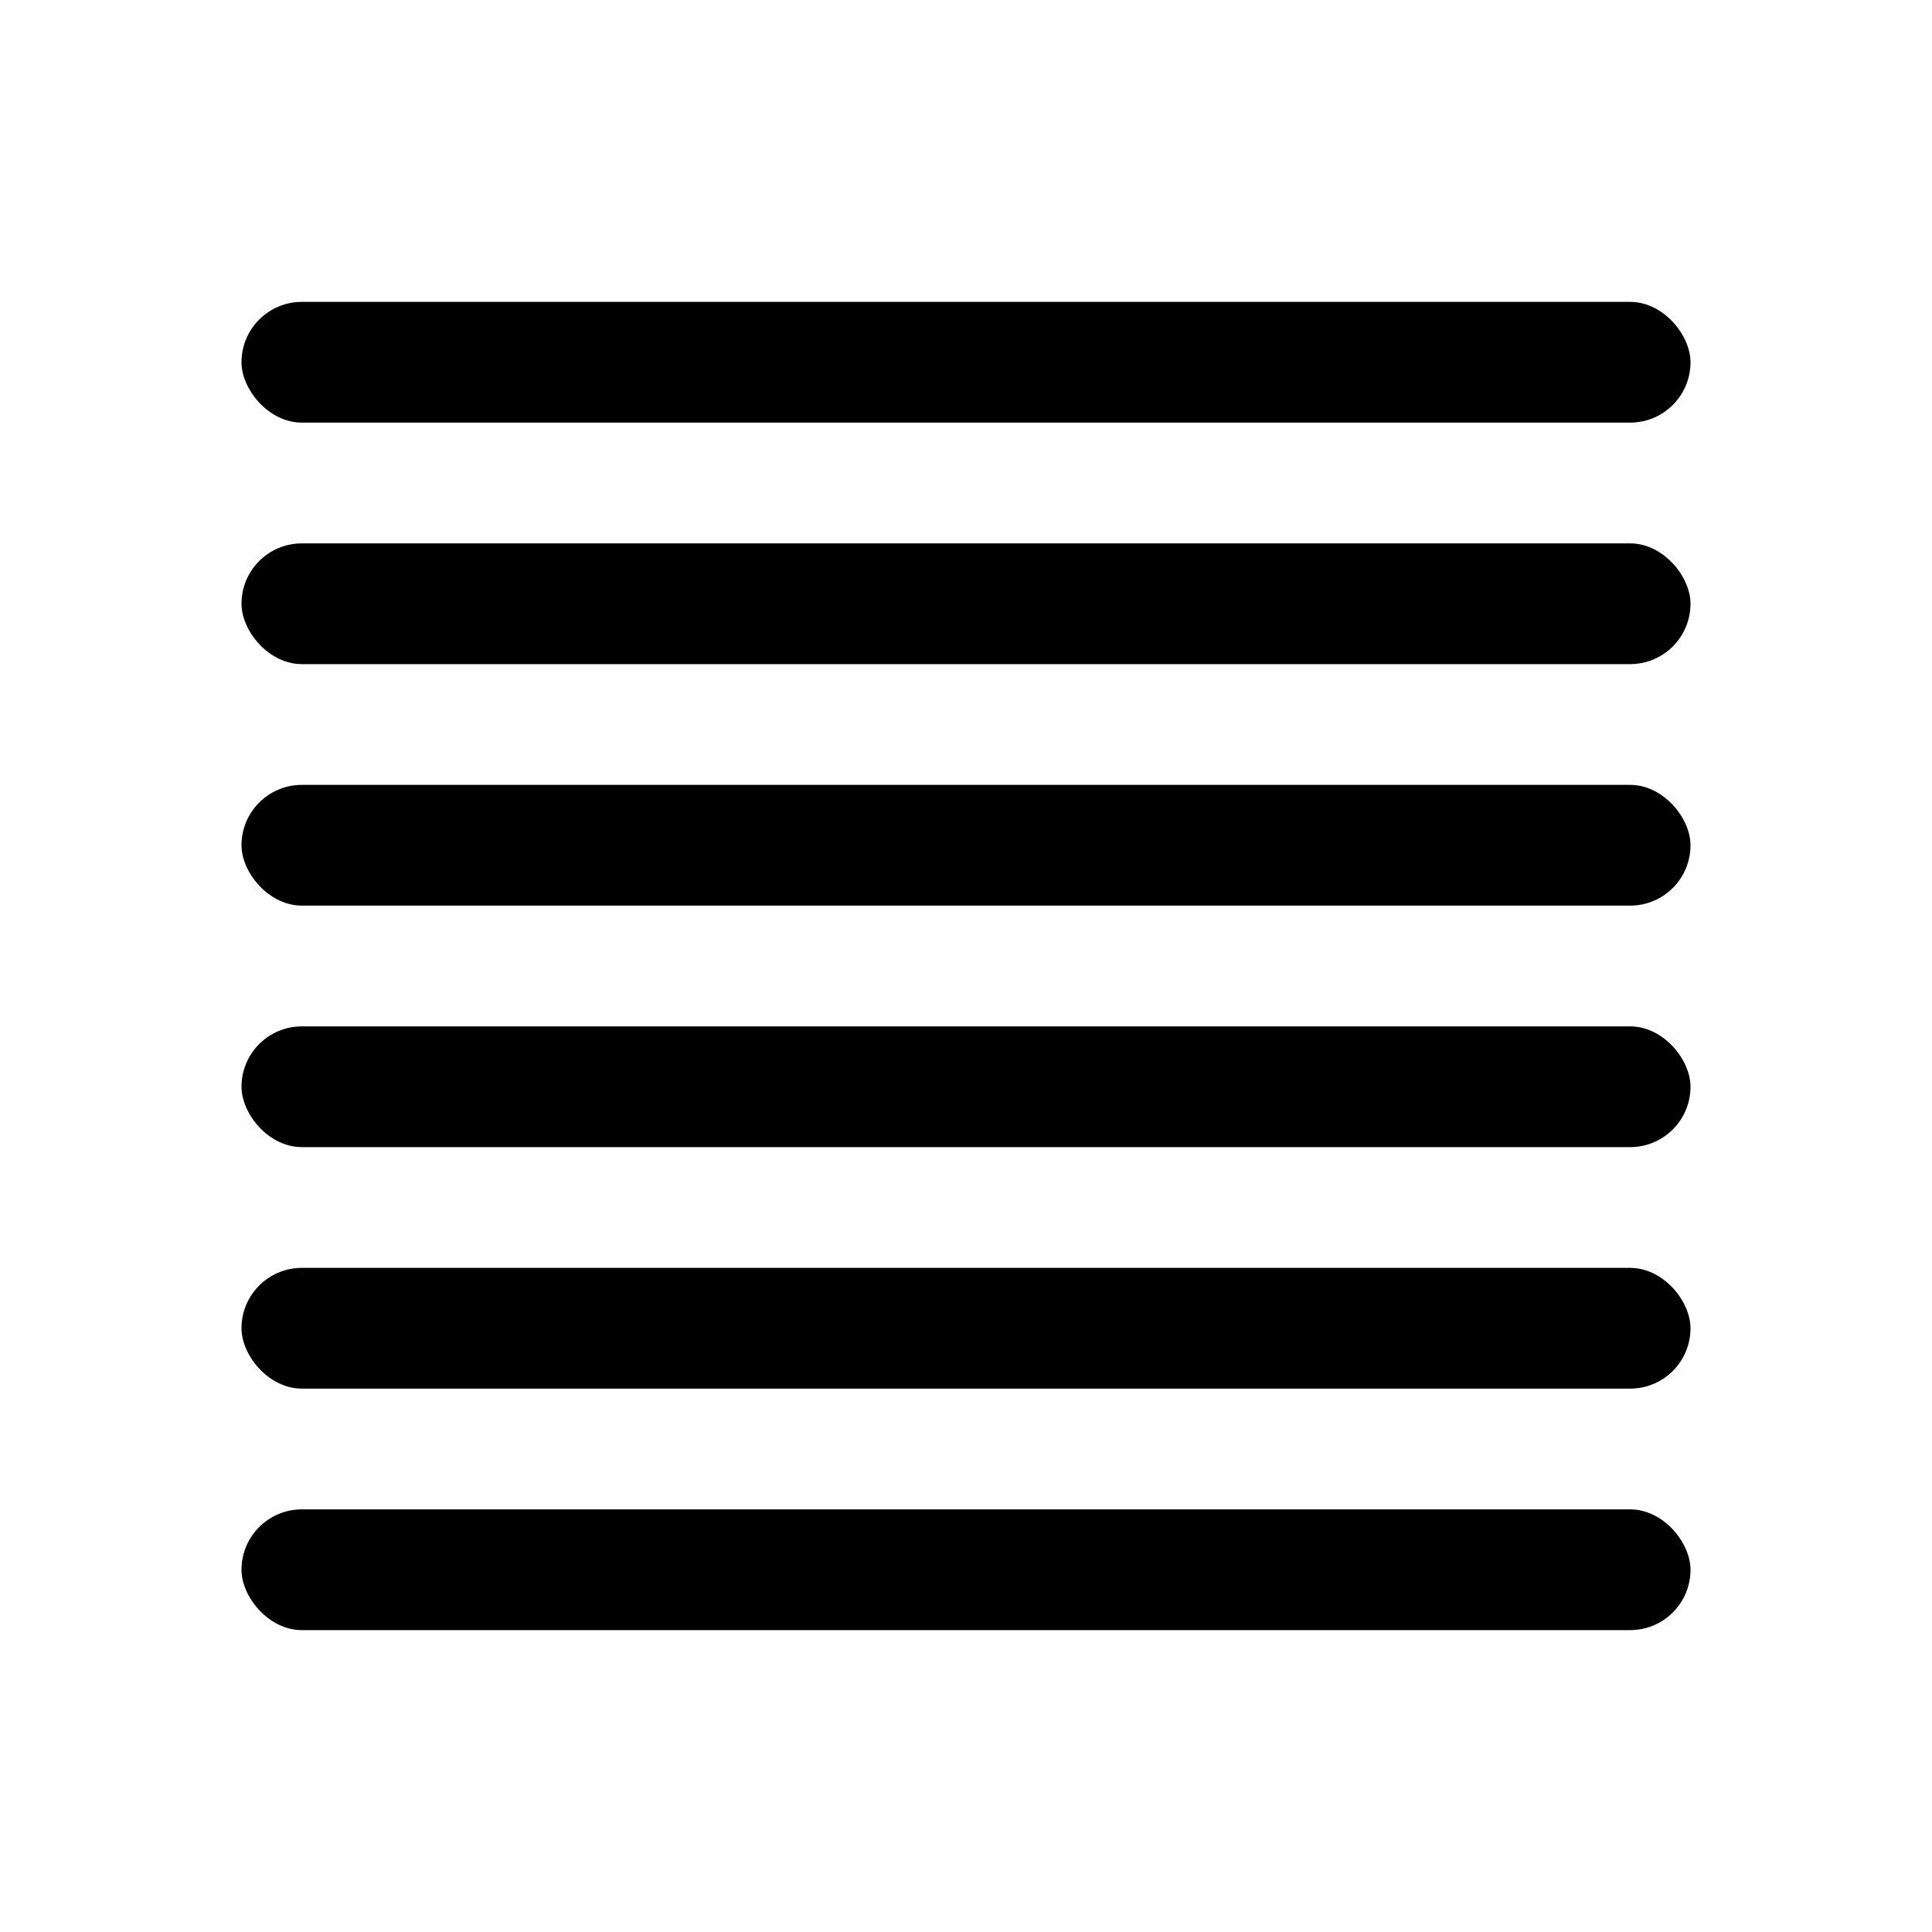
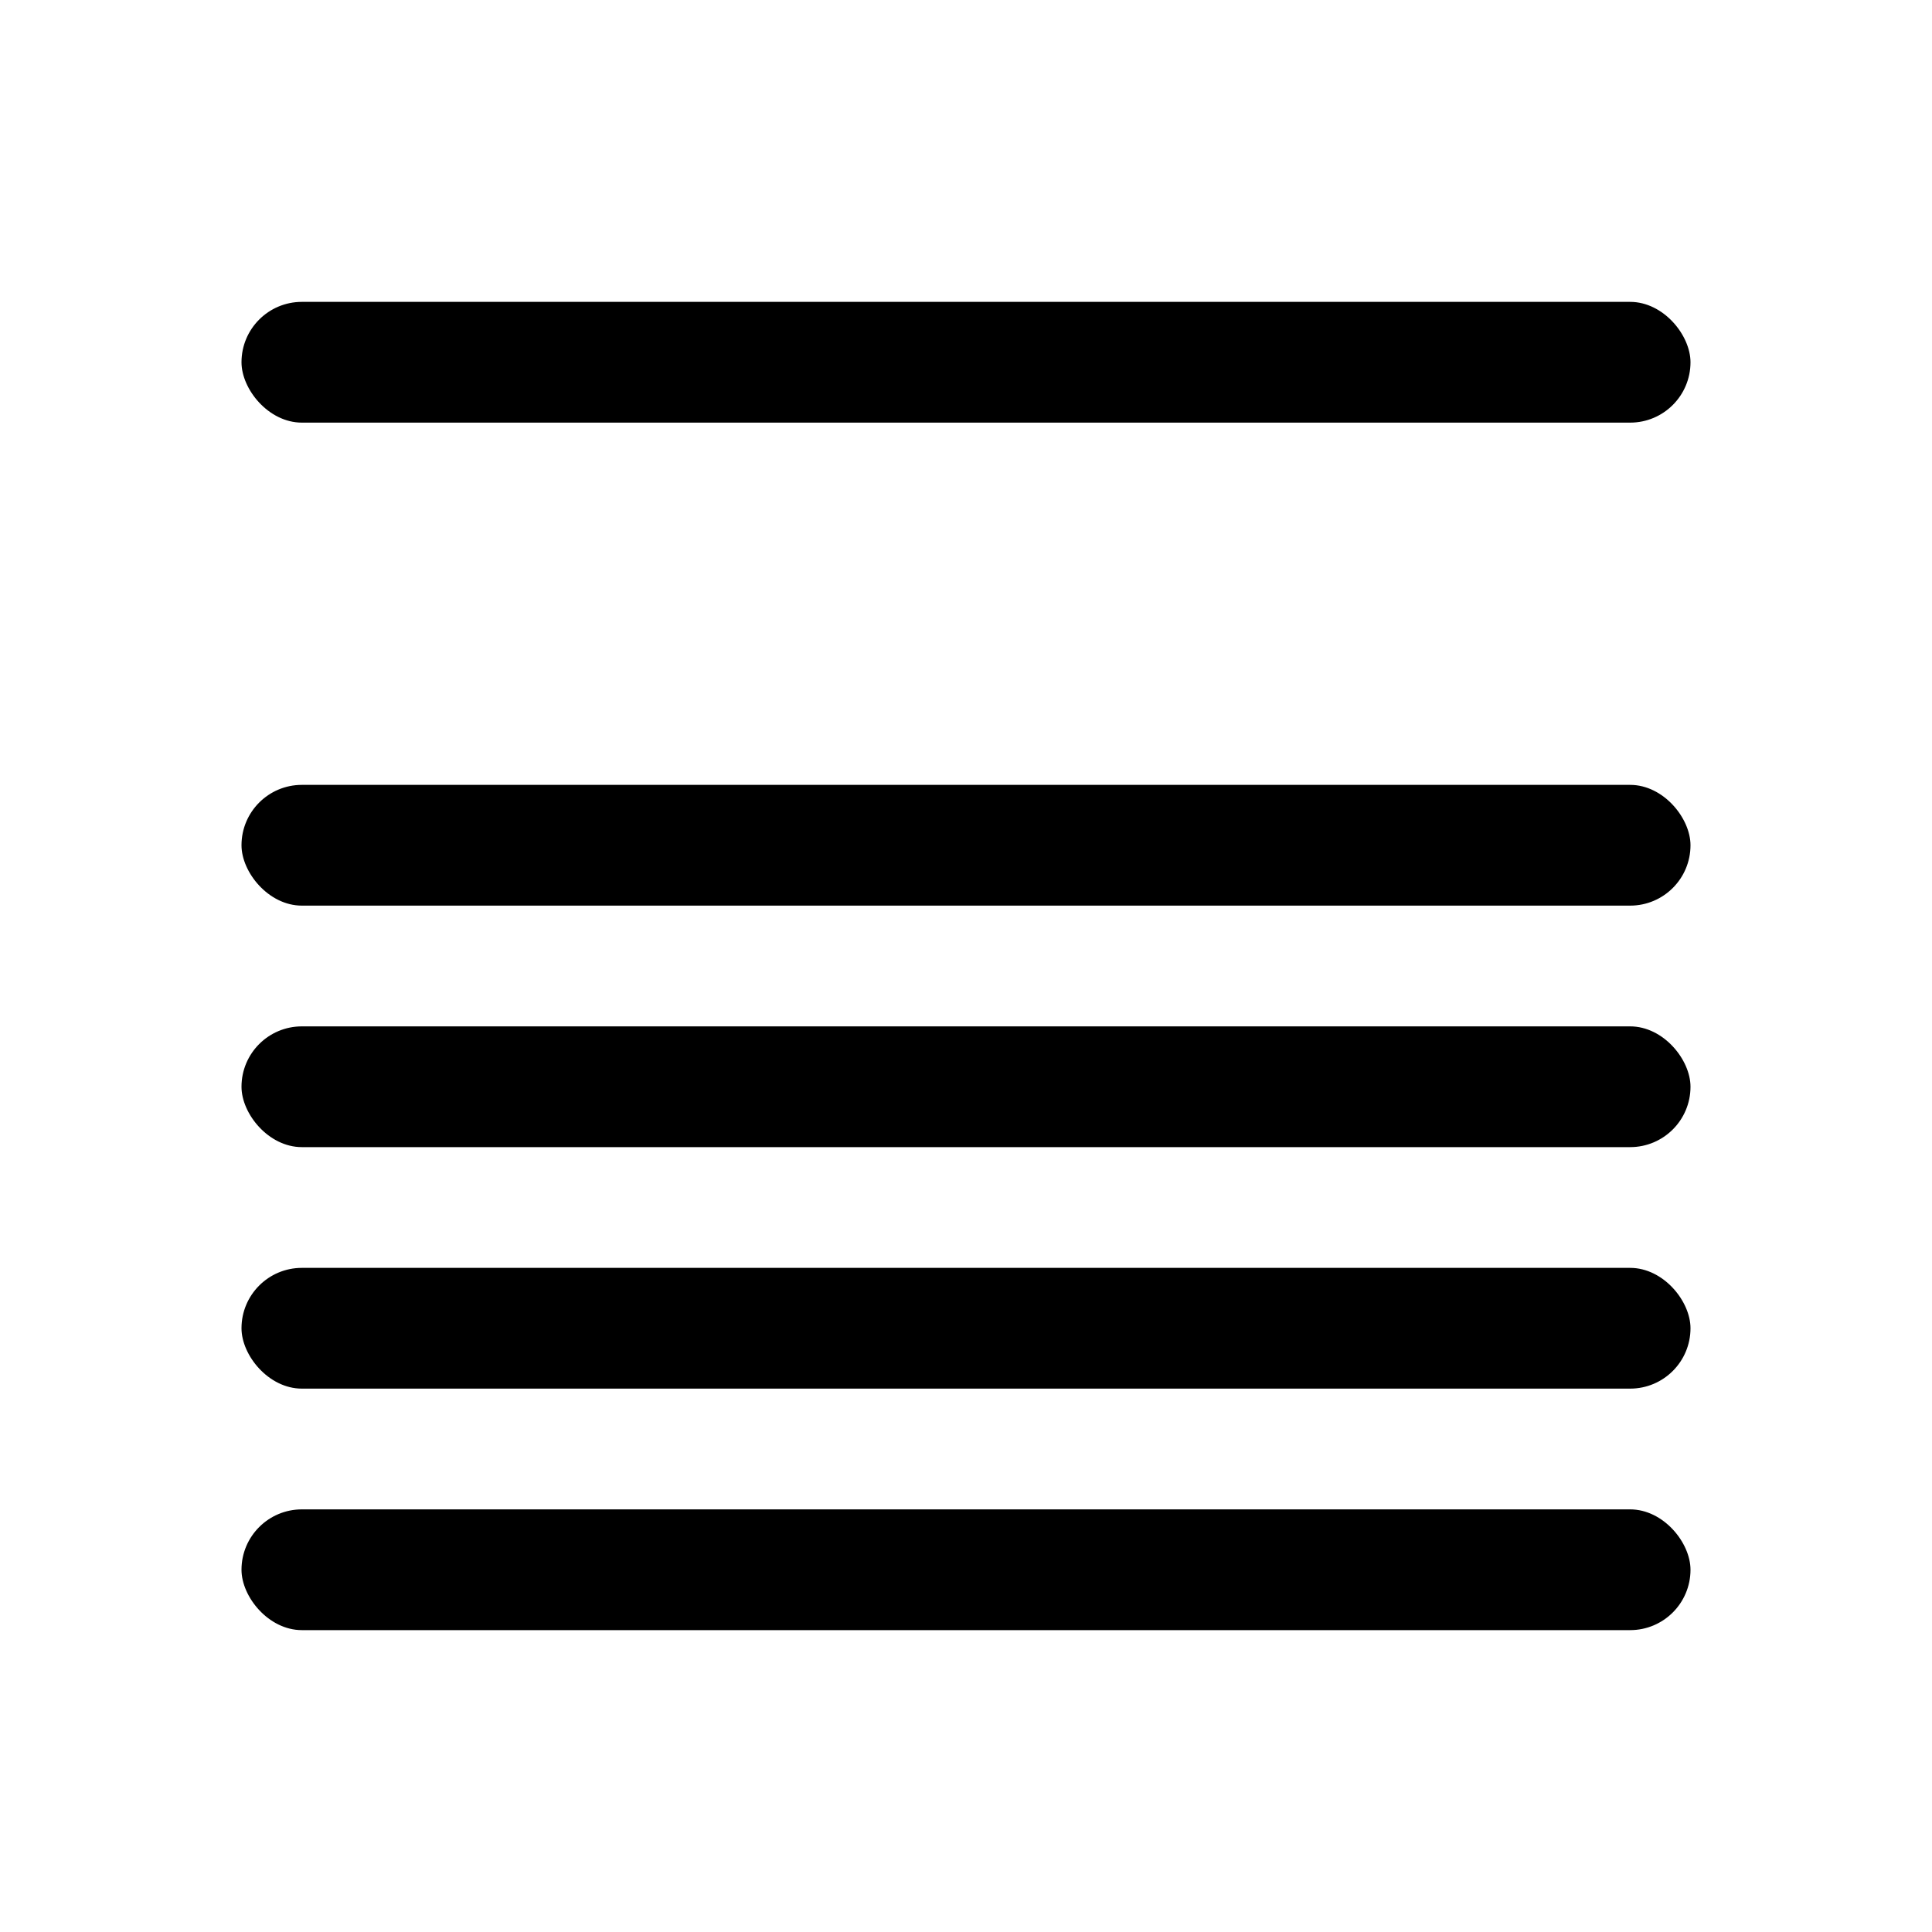
<svg xmlns="http://www.w3.org/2000/svg" viewBox="0 0 32 32">
  <defs>
    <style>
      @media (prefers-color-scheme: dark) {
        :root { color-scheme: dark; }
        .line {
          fill: rgba(255, 255, 255, 0.8);
        }
      }
      @media (prefers-color-scheme: light) {
        :root { color-scheme: light; }
        .line {
          fill: rgba(0, 0, 0, 0.8);
        }
      }
    </style>
  </defs>
  <rect class="line" x="4" y="5" width="24" height="2" rx="1" />
-   <rect class="line" x="4" y="9" width="24" height="2" rx="1" />
  <rect class="line" x="4" y="13" width="24" height="2" rx="1" />
  <rect class="line" x="4" y="17" width="24" height="2" rx="1" />
  <rect class="line" x="4" y="21" width="24" height="2" rx="1" />
  <rect class="line" x="4" y="25" width="24" height="2" rx="1" />
</svg>